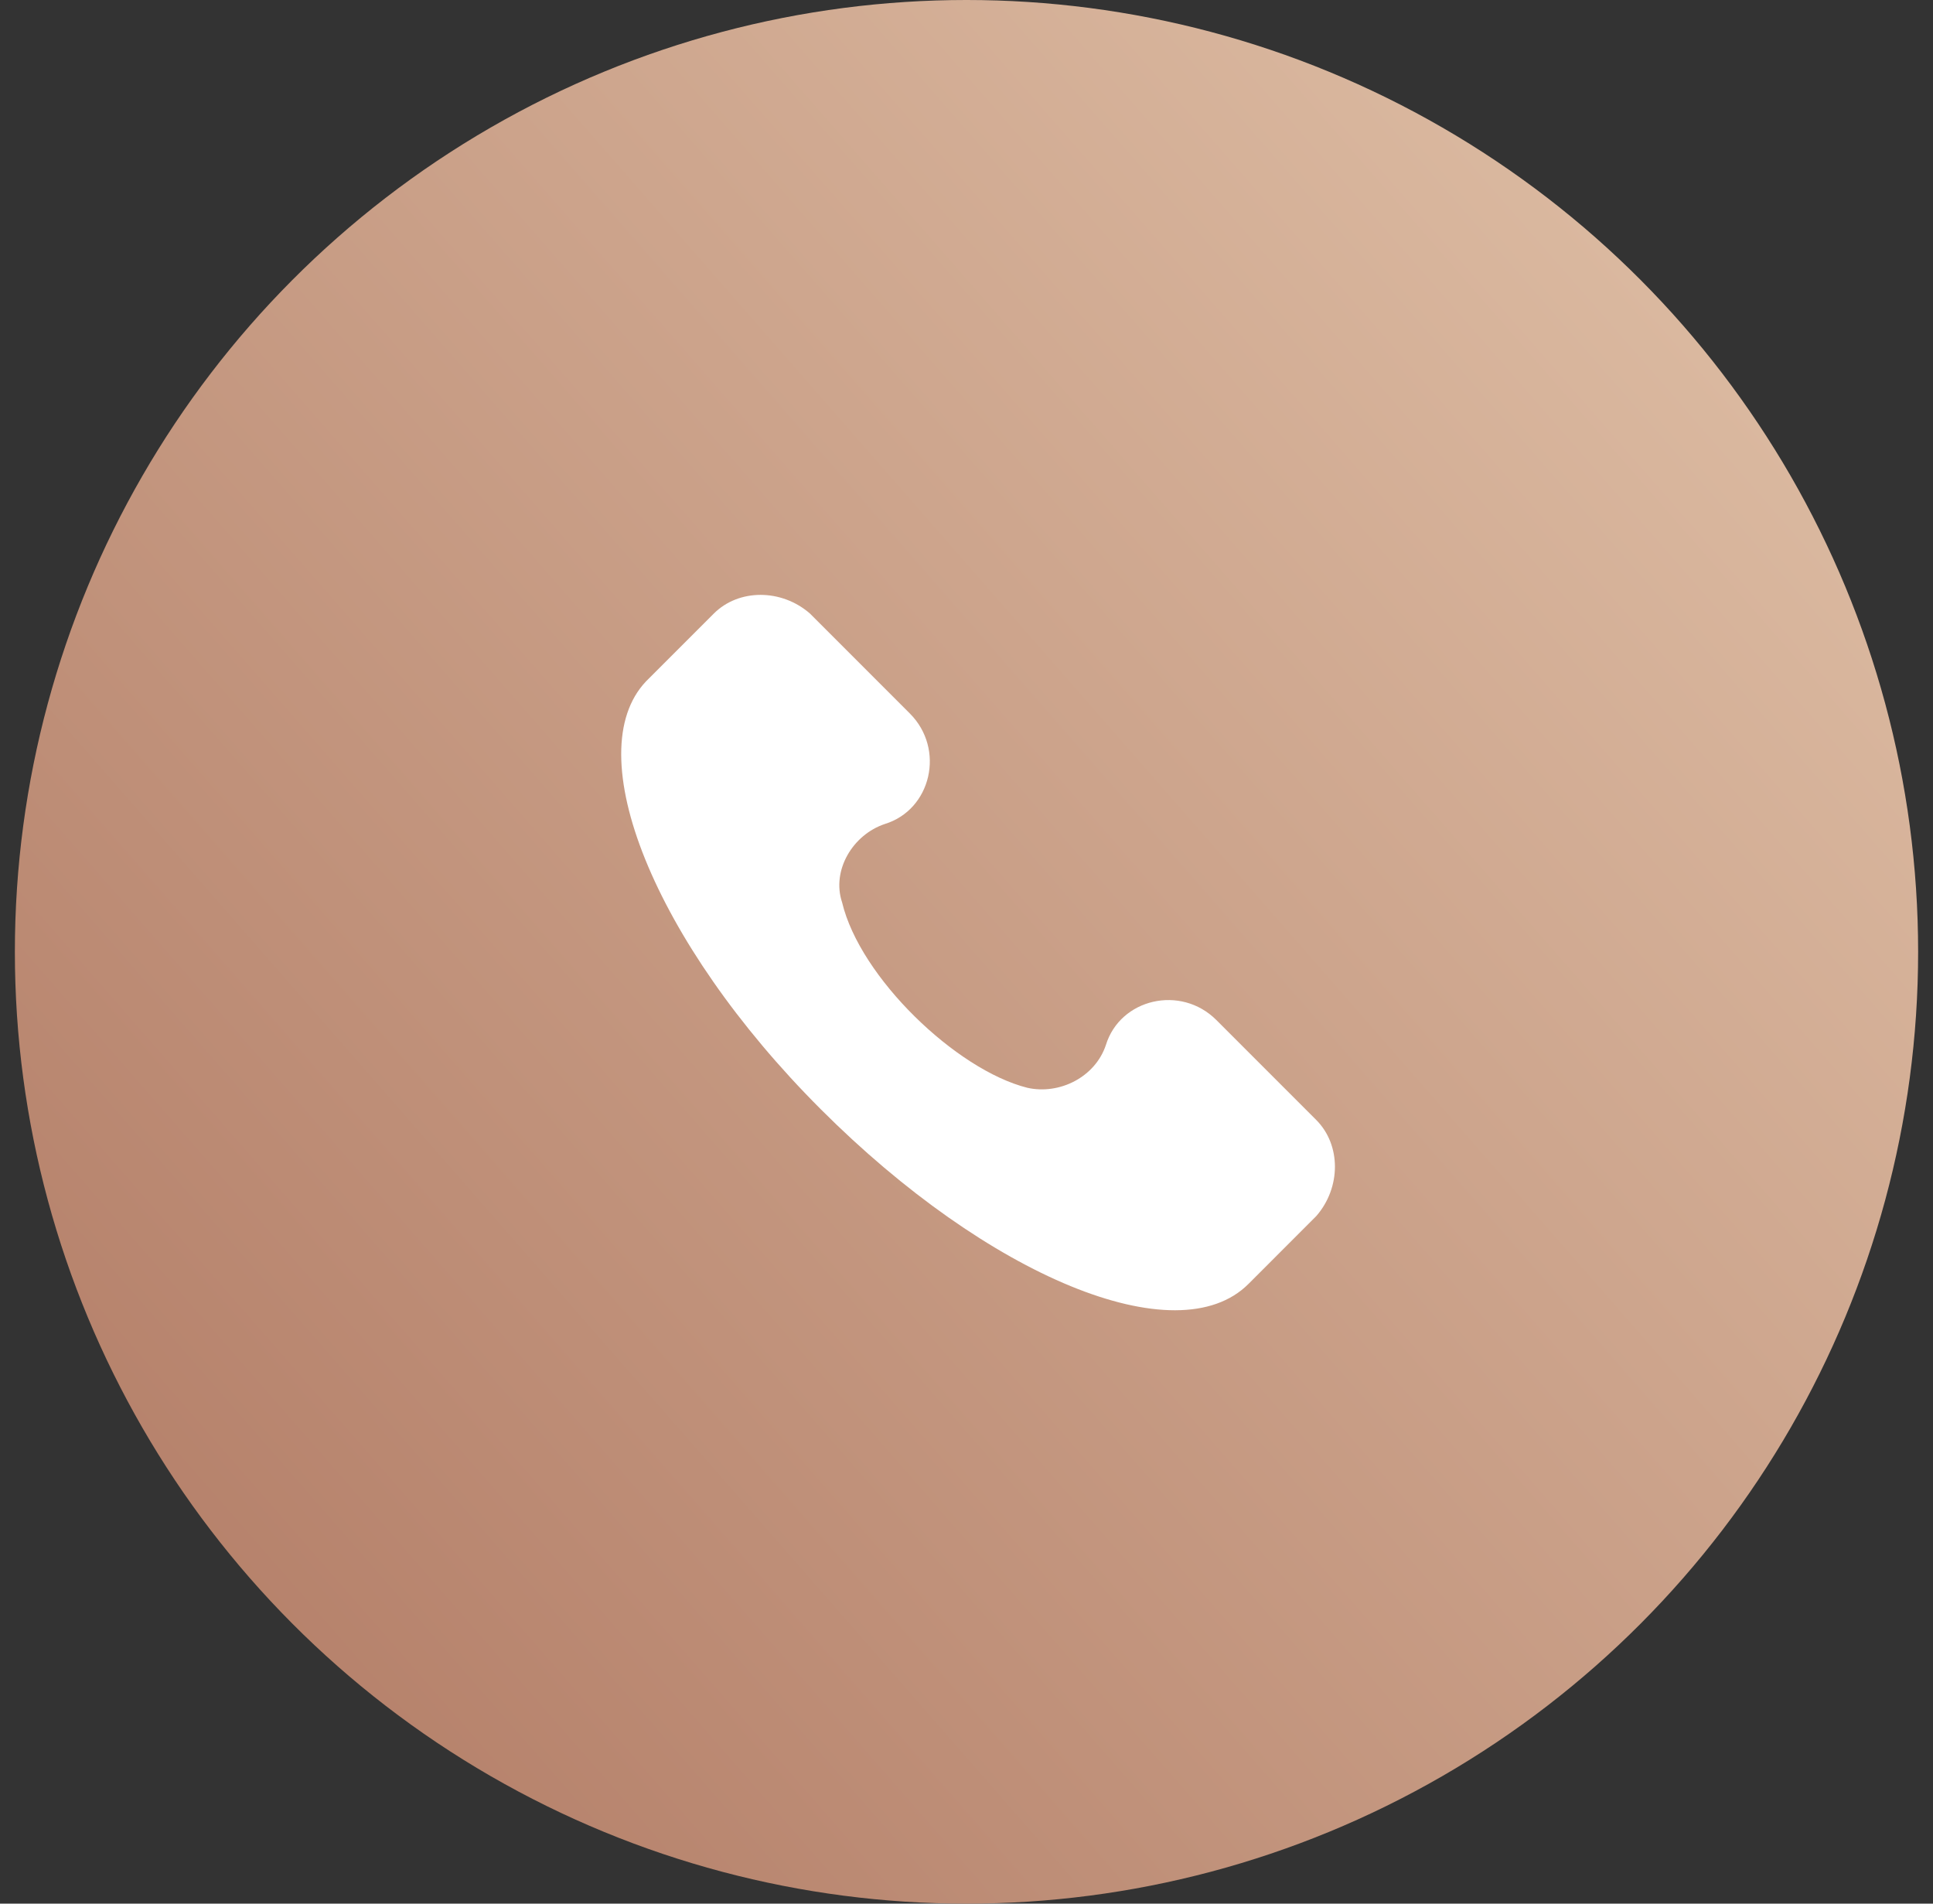
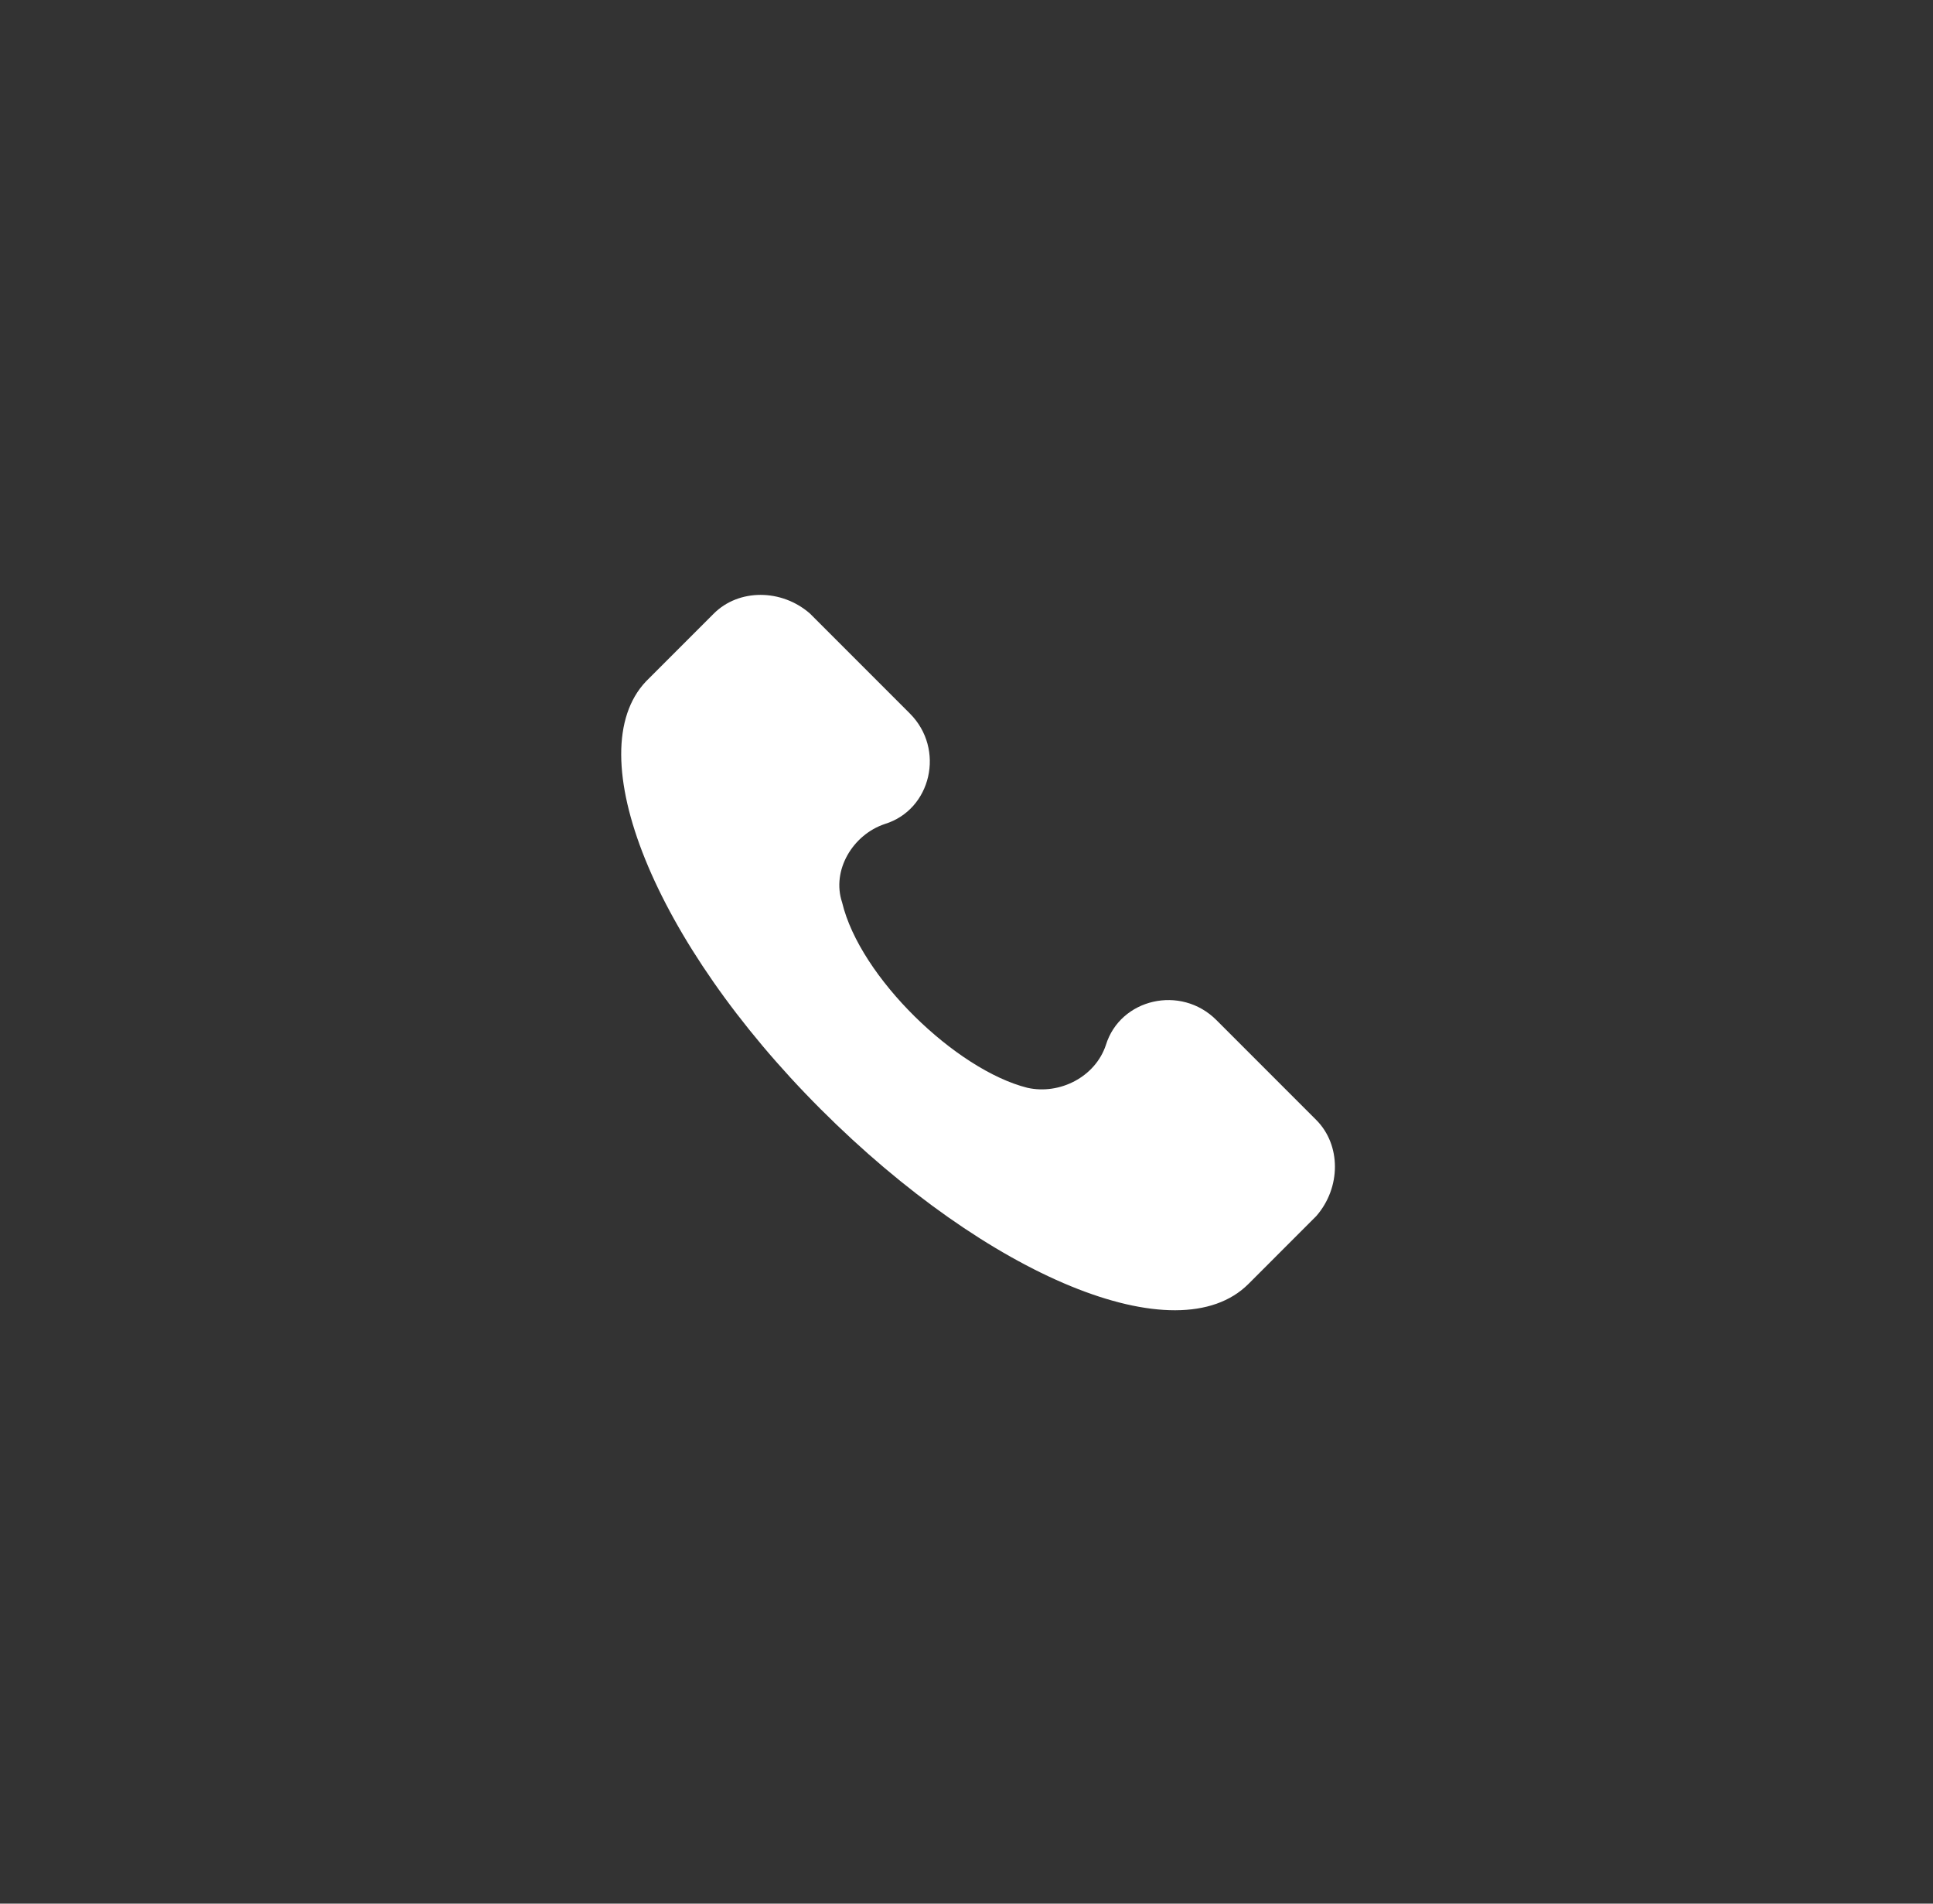
<svg xmlns="http://www.w3.org/2000/svg" width="65" height="64" viewBox="0 0 65 64" fill="none">
  <rect x="0" y="0" width="65" height="64" fill="#333333" stroke="none" />
-   <circle cx="32.5" cy="32" r="32" fill="url(#paint0_linear_2570_24575)" />
  <path d="M44.259 37.651L40.903 34.294C39.704 33.096 37.667 33.575 37.187 35.133C36.828 36.212 35.629 36.812 34.55 36.572C32.153 35.972 28.916 32.856 28.317 30.339C27.957 29.26 28.676 28.061 29.755 27.702C31.314 27.222 31.793 25.184 30.594 23.986L27.238 20.629C26.279 19.79 24.841 19.79 24.002 20.629L21.724 22.907C19.447 25.304 21.964 31.657 27.598 37.291C33.231 42.925 39.584 45.562 41.982 43.165L44.259 40.887C45.099 39.928 45.099 38.49 44.259 37.651Z" fill="white" />
  <defs>
    <linearGradient id="paint0_linear_2570_24575" x1="2.5" y1="64" x2="100.109" y2="-21.38" gradientUnits="userSpaceOnUse">
      <stop stop-color="#B07963" />
      <stop offset="1" stop-color="#F8E5CA" />
    </linearGradient>
  </defs>
</svg>